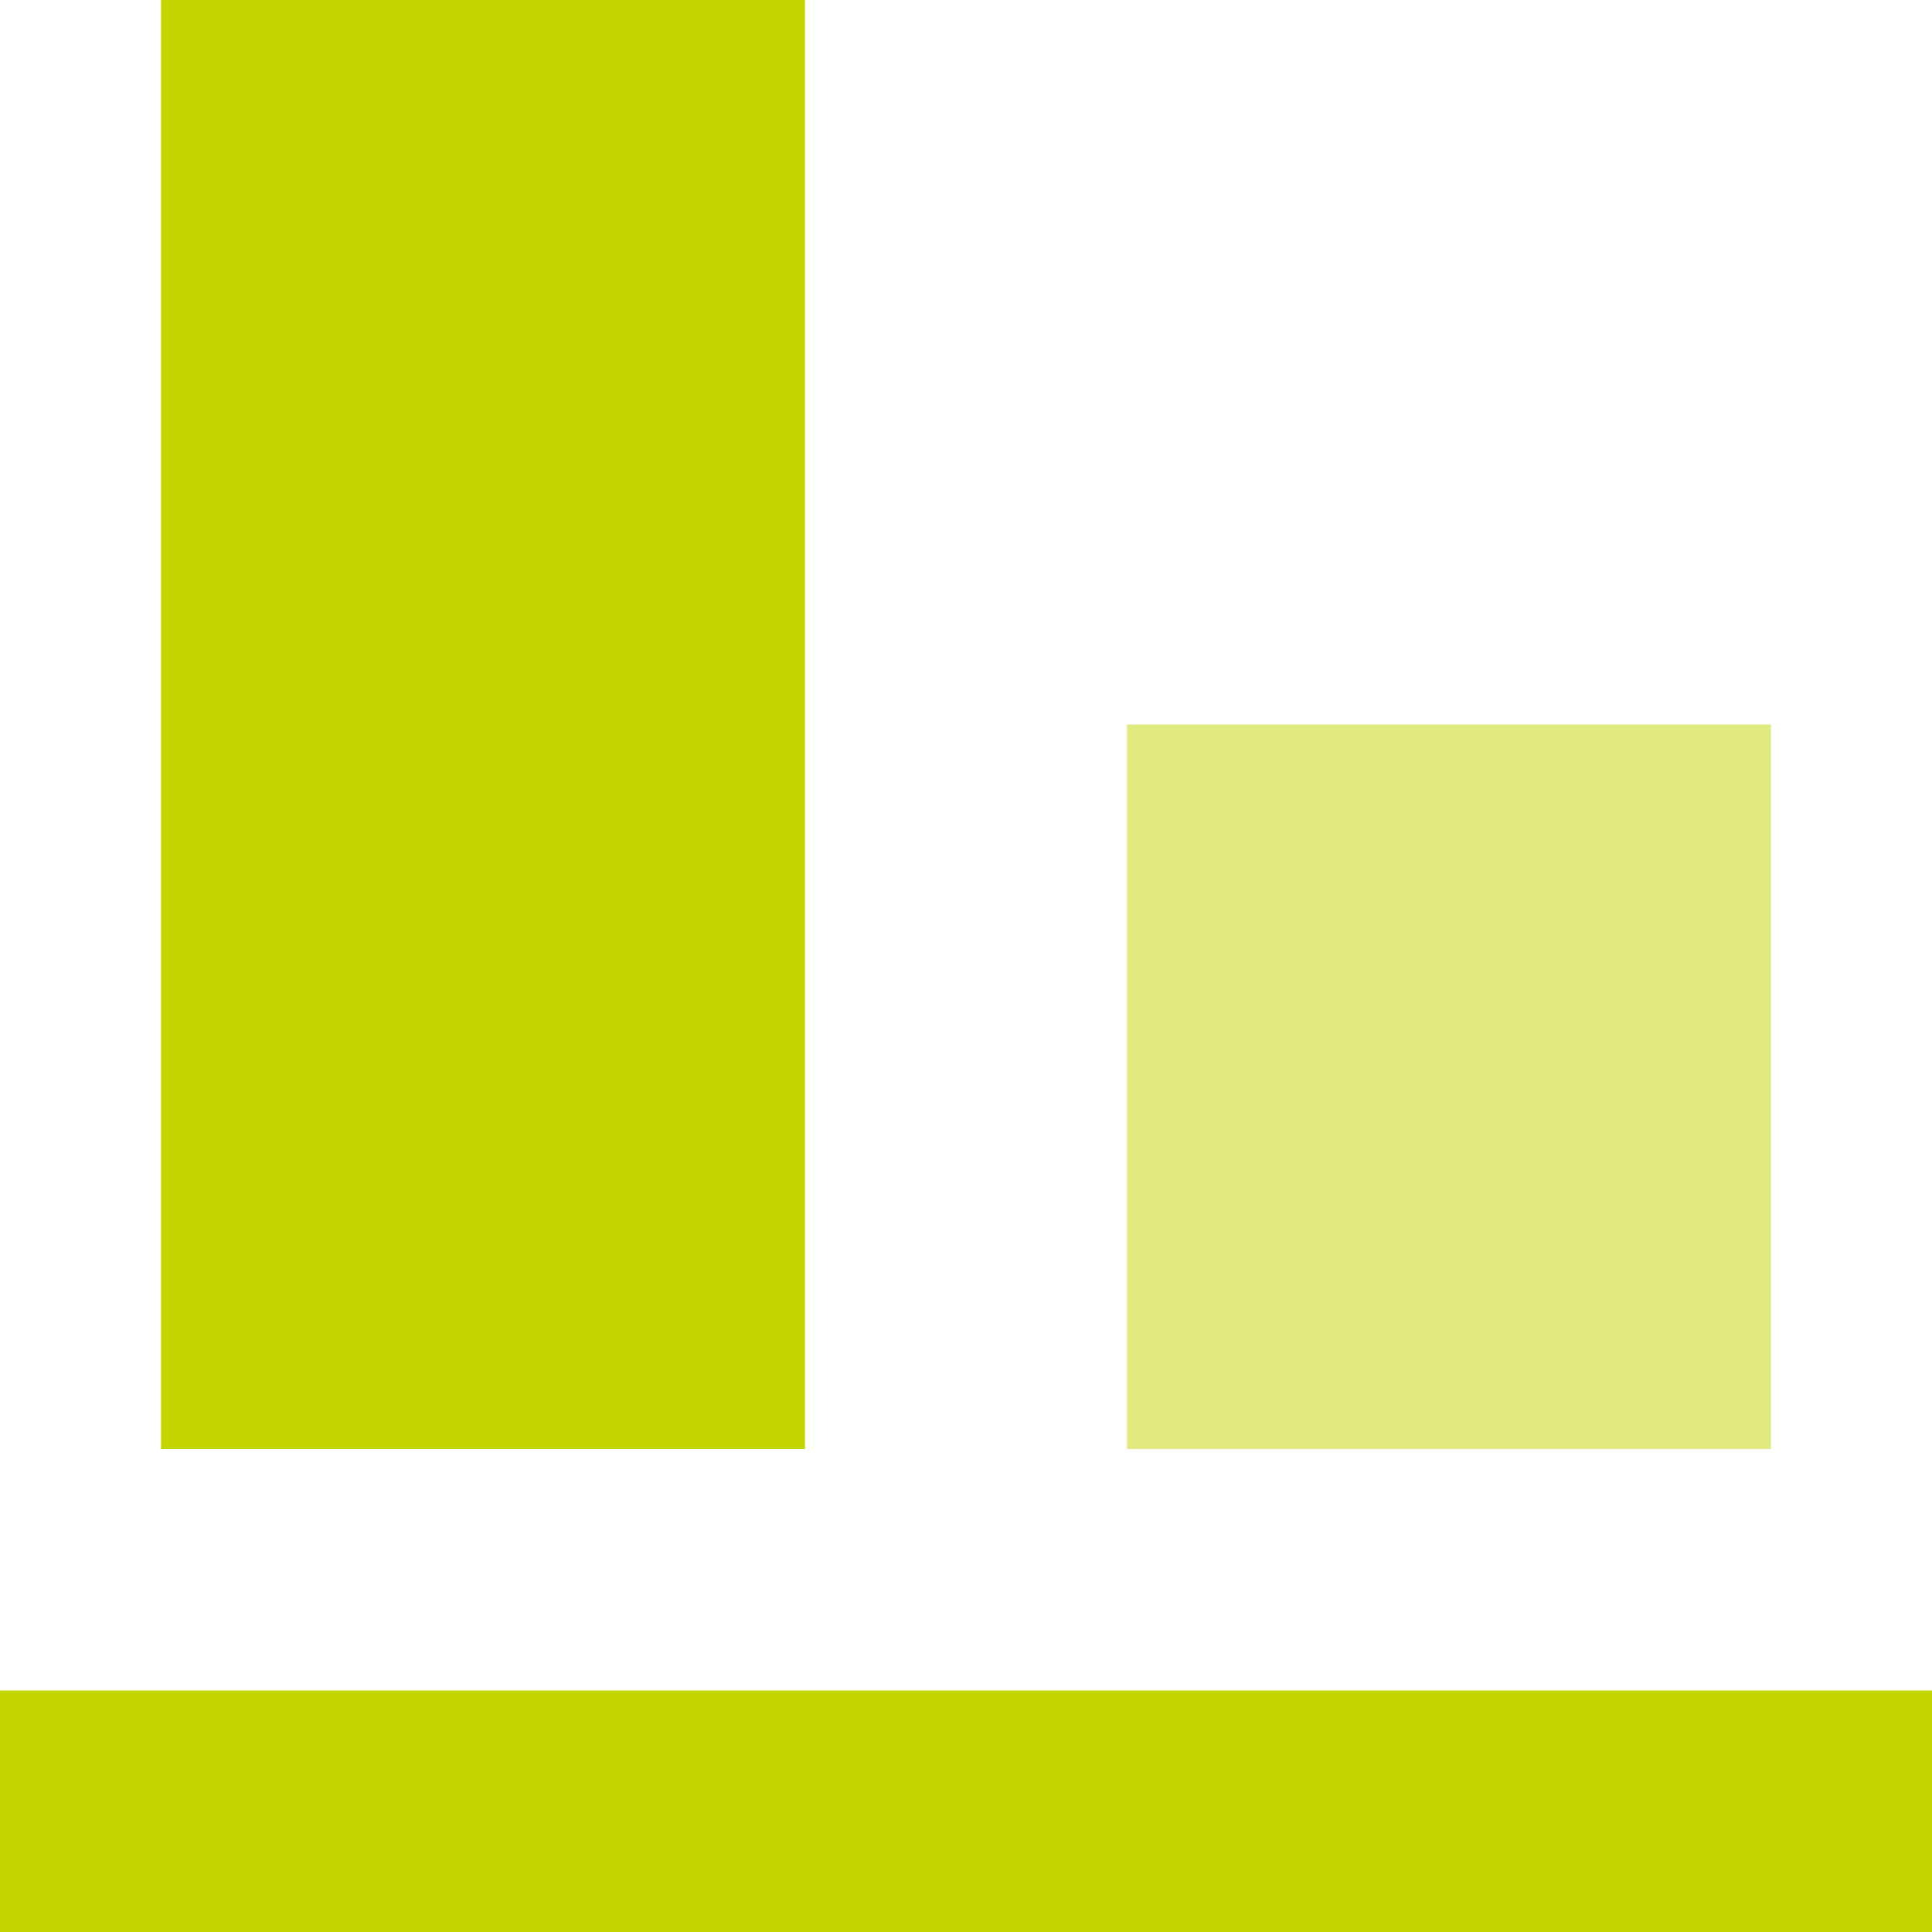
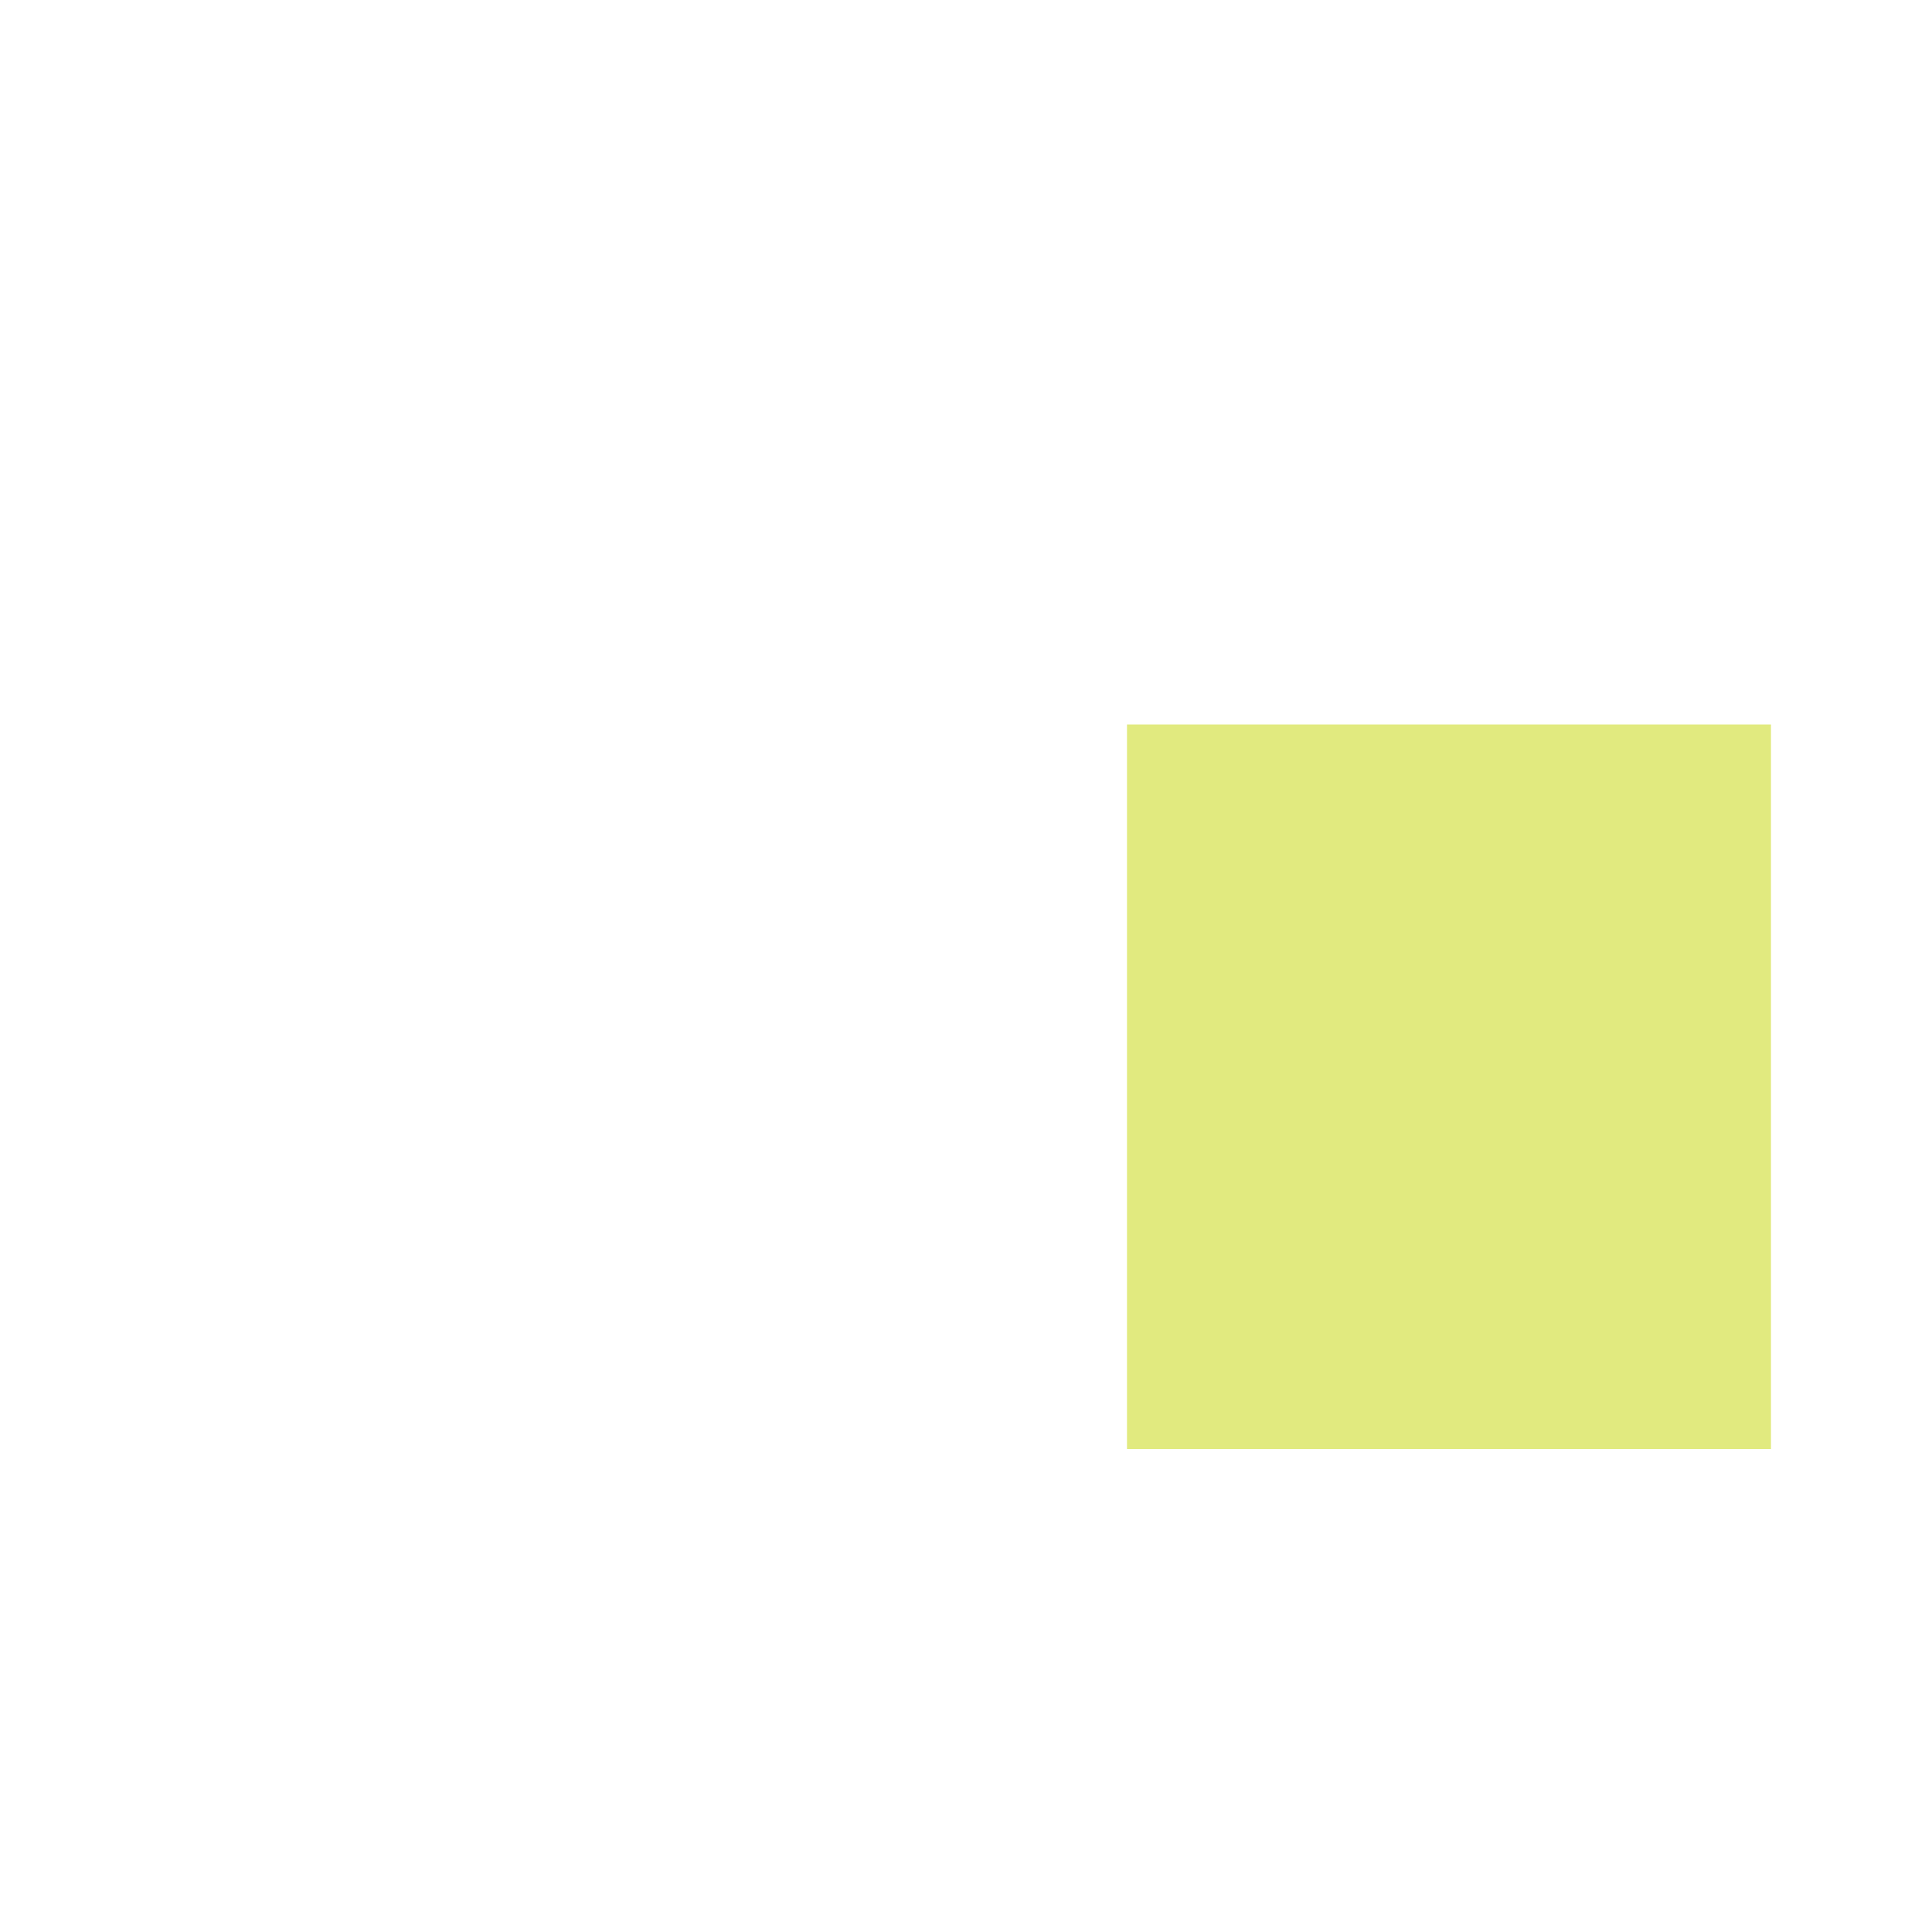
<svg xmlns="http://www.w3.org/2000/svg" width="40" height="40" viewBox="0 0 40 40" fill="none">
  <path d="M23.333 15H36.666V30H23.333V15Z" fill="#c4d600" fill-opacity="0.5" />
-   <path d="M16.667 0H3.333V30H16.667V0ZM40 35H0V40H40V35Z" fill="#c4d600" />
</svg>